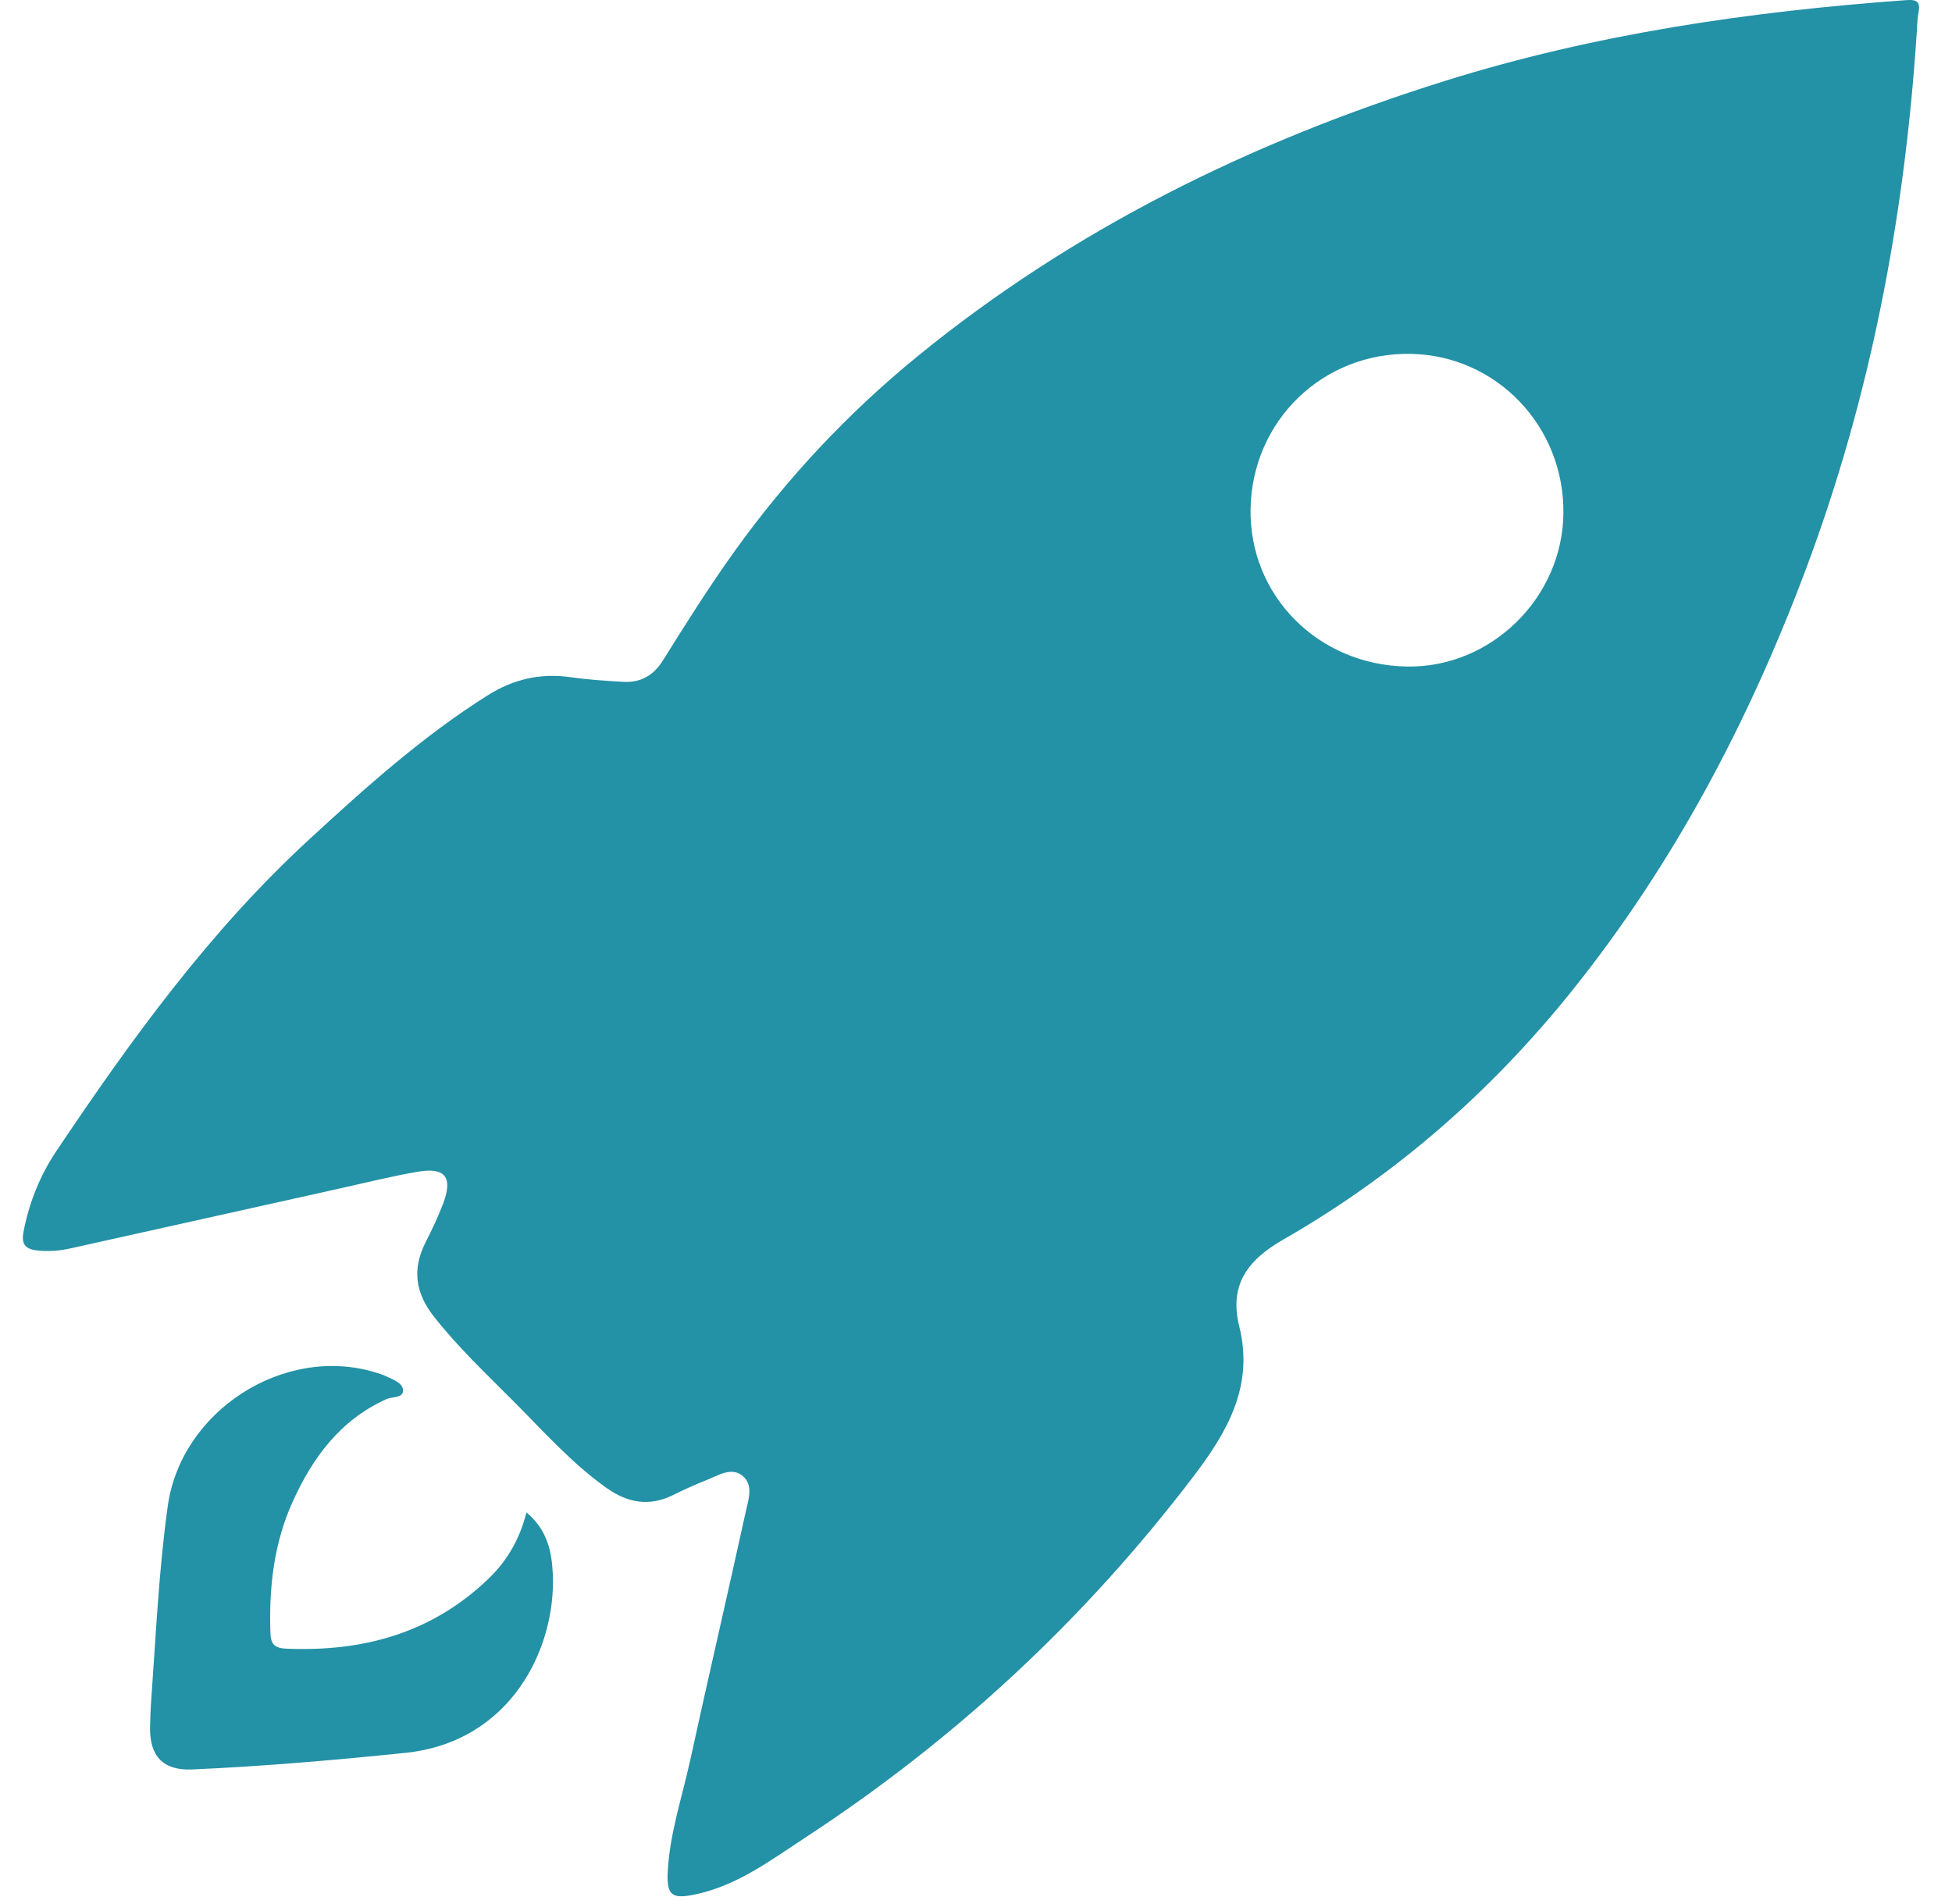
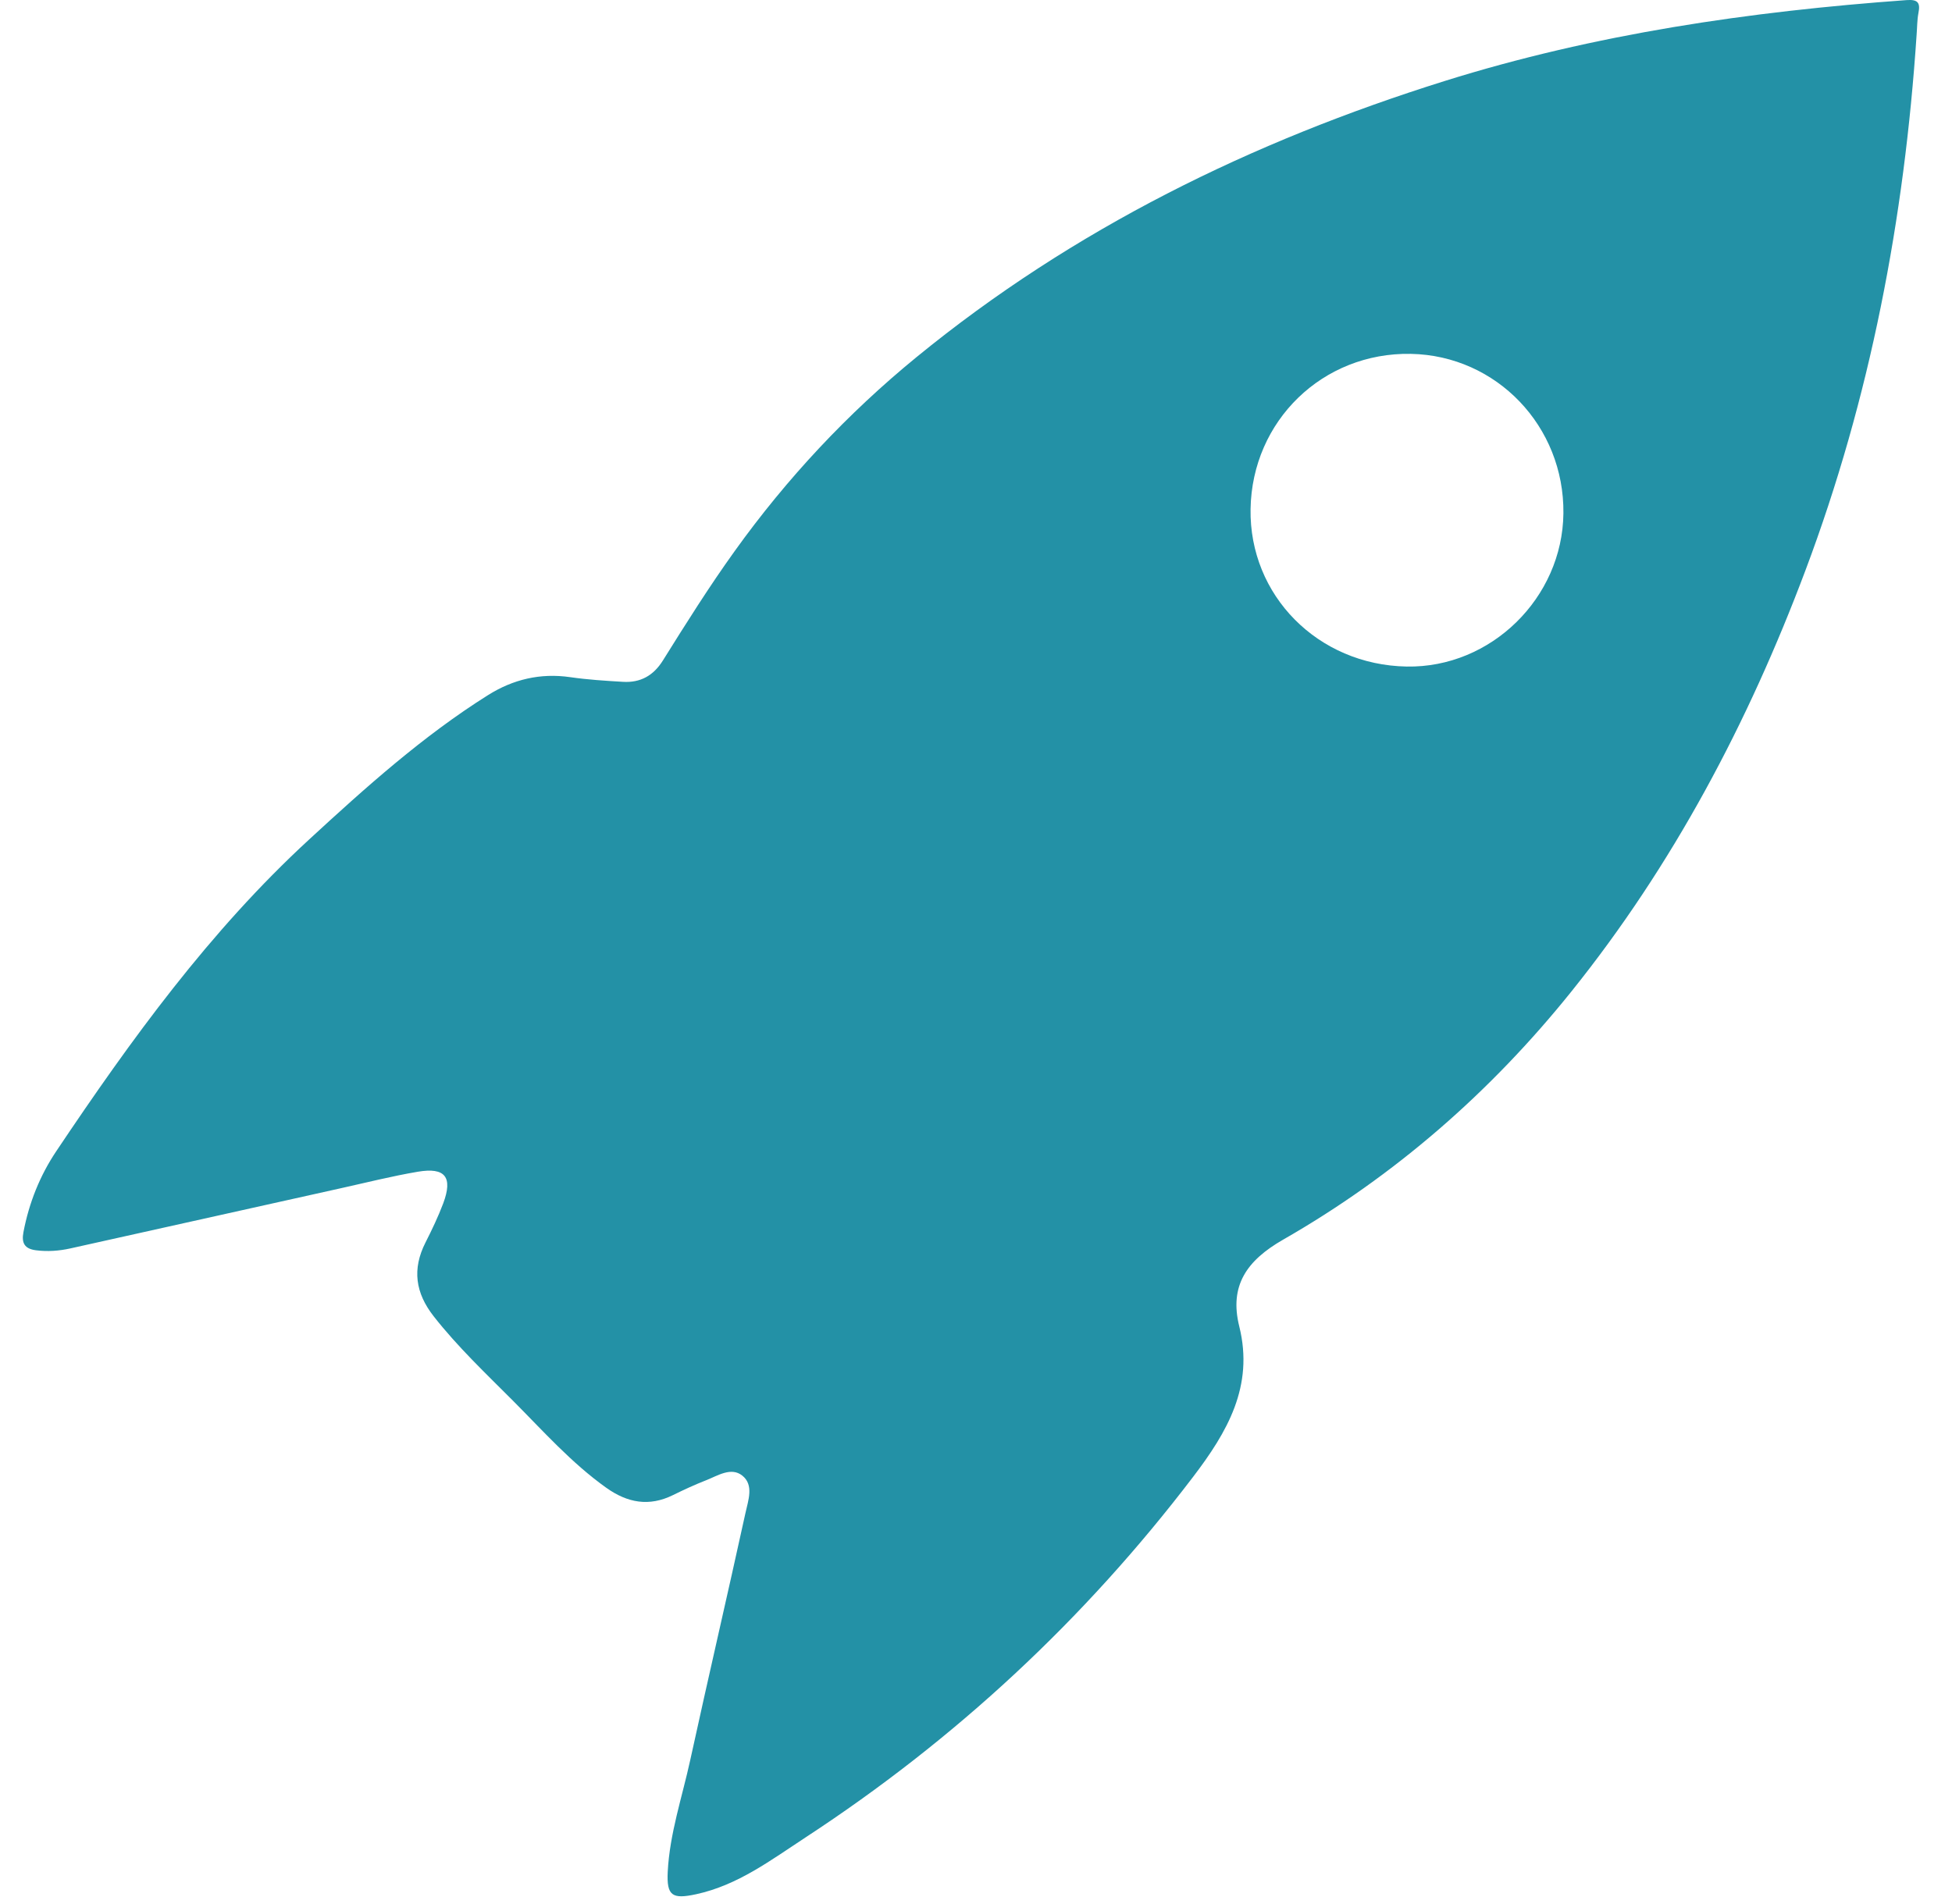
<svg xmlns="http://www.w3.org/2000/svg" width="41" height="40" viewBox="0 0 41 40" fill="none">
  <path d="M40.257 0.724C40.001 4.588 39.285 8.358 37.919 11.99C36.72 15.18 35.143 18.168 33.004 20.832C31.311 22.94 29.297 24.7 26.949 26.044C26.188 26.481 25.816 27.008 26.03 27.867C26.342 29.123 25.776 30.087 25.058 31.029C22.779 34.021 20.068 36.541 16.921 38.6C16.192 39.077 15.499 39.604 14.623 39.794C14.12 39.903 14 39.83 14.025 39.323C14.066 38.519 14.328 37.755 14.498 36.975C14.876 35.243 15.279 33.516 15.658 31.784C15.714 31.523 15.841 31.196 15.589 30.998C15.356 30.815 15.078 31 14.835 31.096C14.598 31.189 14.365 31.296 14.136 31.409C13.635 31.656 13.182 31.574 12.735 31.256C12.001 30.733 11.407 30.061 10.777 29.429C10.205 28.855 9.614 28.297 9.11 27.654C8.724 27.162 8.654 26.661 8.937 26.103C9.073 25.834 9.204 25.561 9.31 25.279C9.515 24.729 9.352 24.518 8.776 24.616C8.228 24.709 7.687 24.846 7.144 24.966C5.255 25.386 3.367 25.806 1.478 26.227C1.239 26.28 1 26.297 0.755 26.266C0.515 26.235 0.448 26.113 0.493 25.882C0.61 25.27 0.837 24.7 1.181 24.186C2.751 21.842 4.402 19.561 6.492 17.637C7.679 16.544 8.878 15.466 10.249 14.604C10.777 14.272 11.349 14.135 11.977 14.226C12.343 14.279 12.715 14.302 13.085 14.324C13.452 14.346 13.725 14.194 13.924 13.875C14.409 13.098 14.896 12.323 15.431 11.578C16.526 10.051 17.798 8.691 19.25 7.503C22.546 4.807 26.295 2.971 30.34 1.703C33.502 0.712 36.754 0.24 40.048 0.002C40.284 -0.015 40.338 0.058 40.295 0.273C40.267 0.421 40.269 0.574 40.257 0.724ZM29.546 14.003C31.314 14.035 32.819 12.563 32.838 10.784C32.858 8.956 31.434 7.468 29.633 7.434C27.784 7.4 26.298 8.838 26.267 10.693C26.237 12.51 27.682 13.97 29.546 14.003Z" fill="#2391A6" />
-   <path d="M11.058 31.773C11.499 32.142 11.589 32.601 11.611 33.064C11.682 34.617 10.74 36.595 8.511 36.825C7.022 36.978 5.532 37.107 4.037 37.173C3.423 37.2 3.14 36.892 3.152 36.281C3.156 36.095 3.162 35.909 3.176 35.724C3.274 34.36 3.335 32.992 3.524 31.636C3.804 29.639 5.96 28.253 7.876 28.829C7.953 28.853 8.032 28.876 8.105 28.911C8.252 28.98 8.459 29.052 8.466 29.205C8.474 29.377 8.238 29.337 8.114 29.394C7.146 29.831 6.563 30.626 6.145 31.553C5.751 32.425 5.647 33.356 5.68 34.307C5.688 34.534 5.763 34.624 6.003 34.635C7.613 34.705 9.057 34.317 10.25 33.176C10.646 32.797 10.912 32.349 11.058 31.773Z" fill="#2391A6" />
</svg>